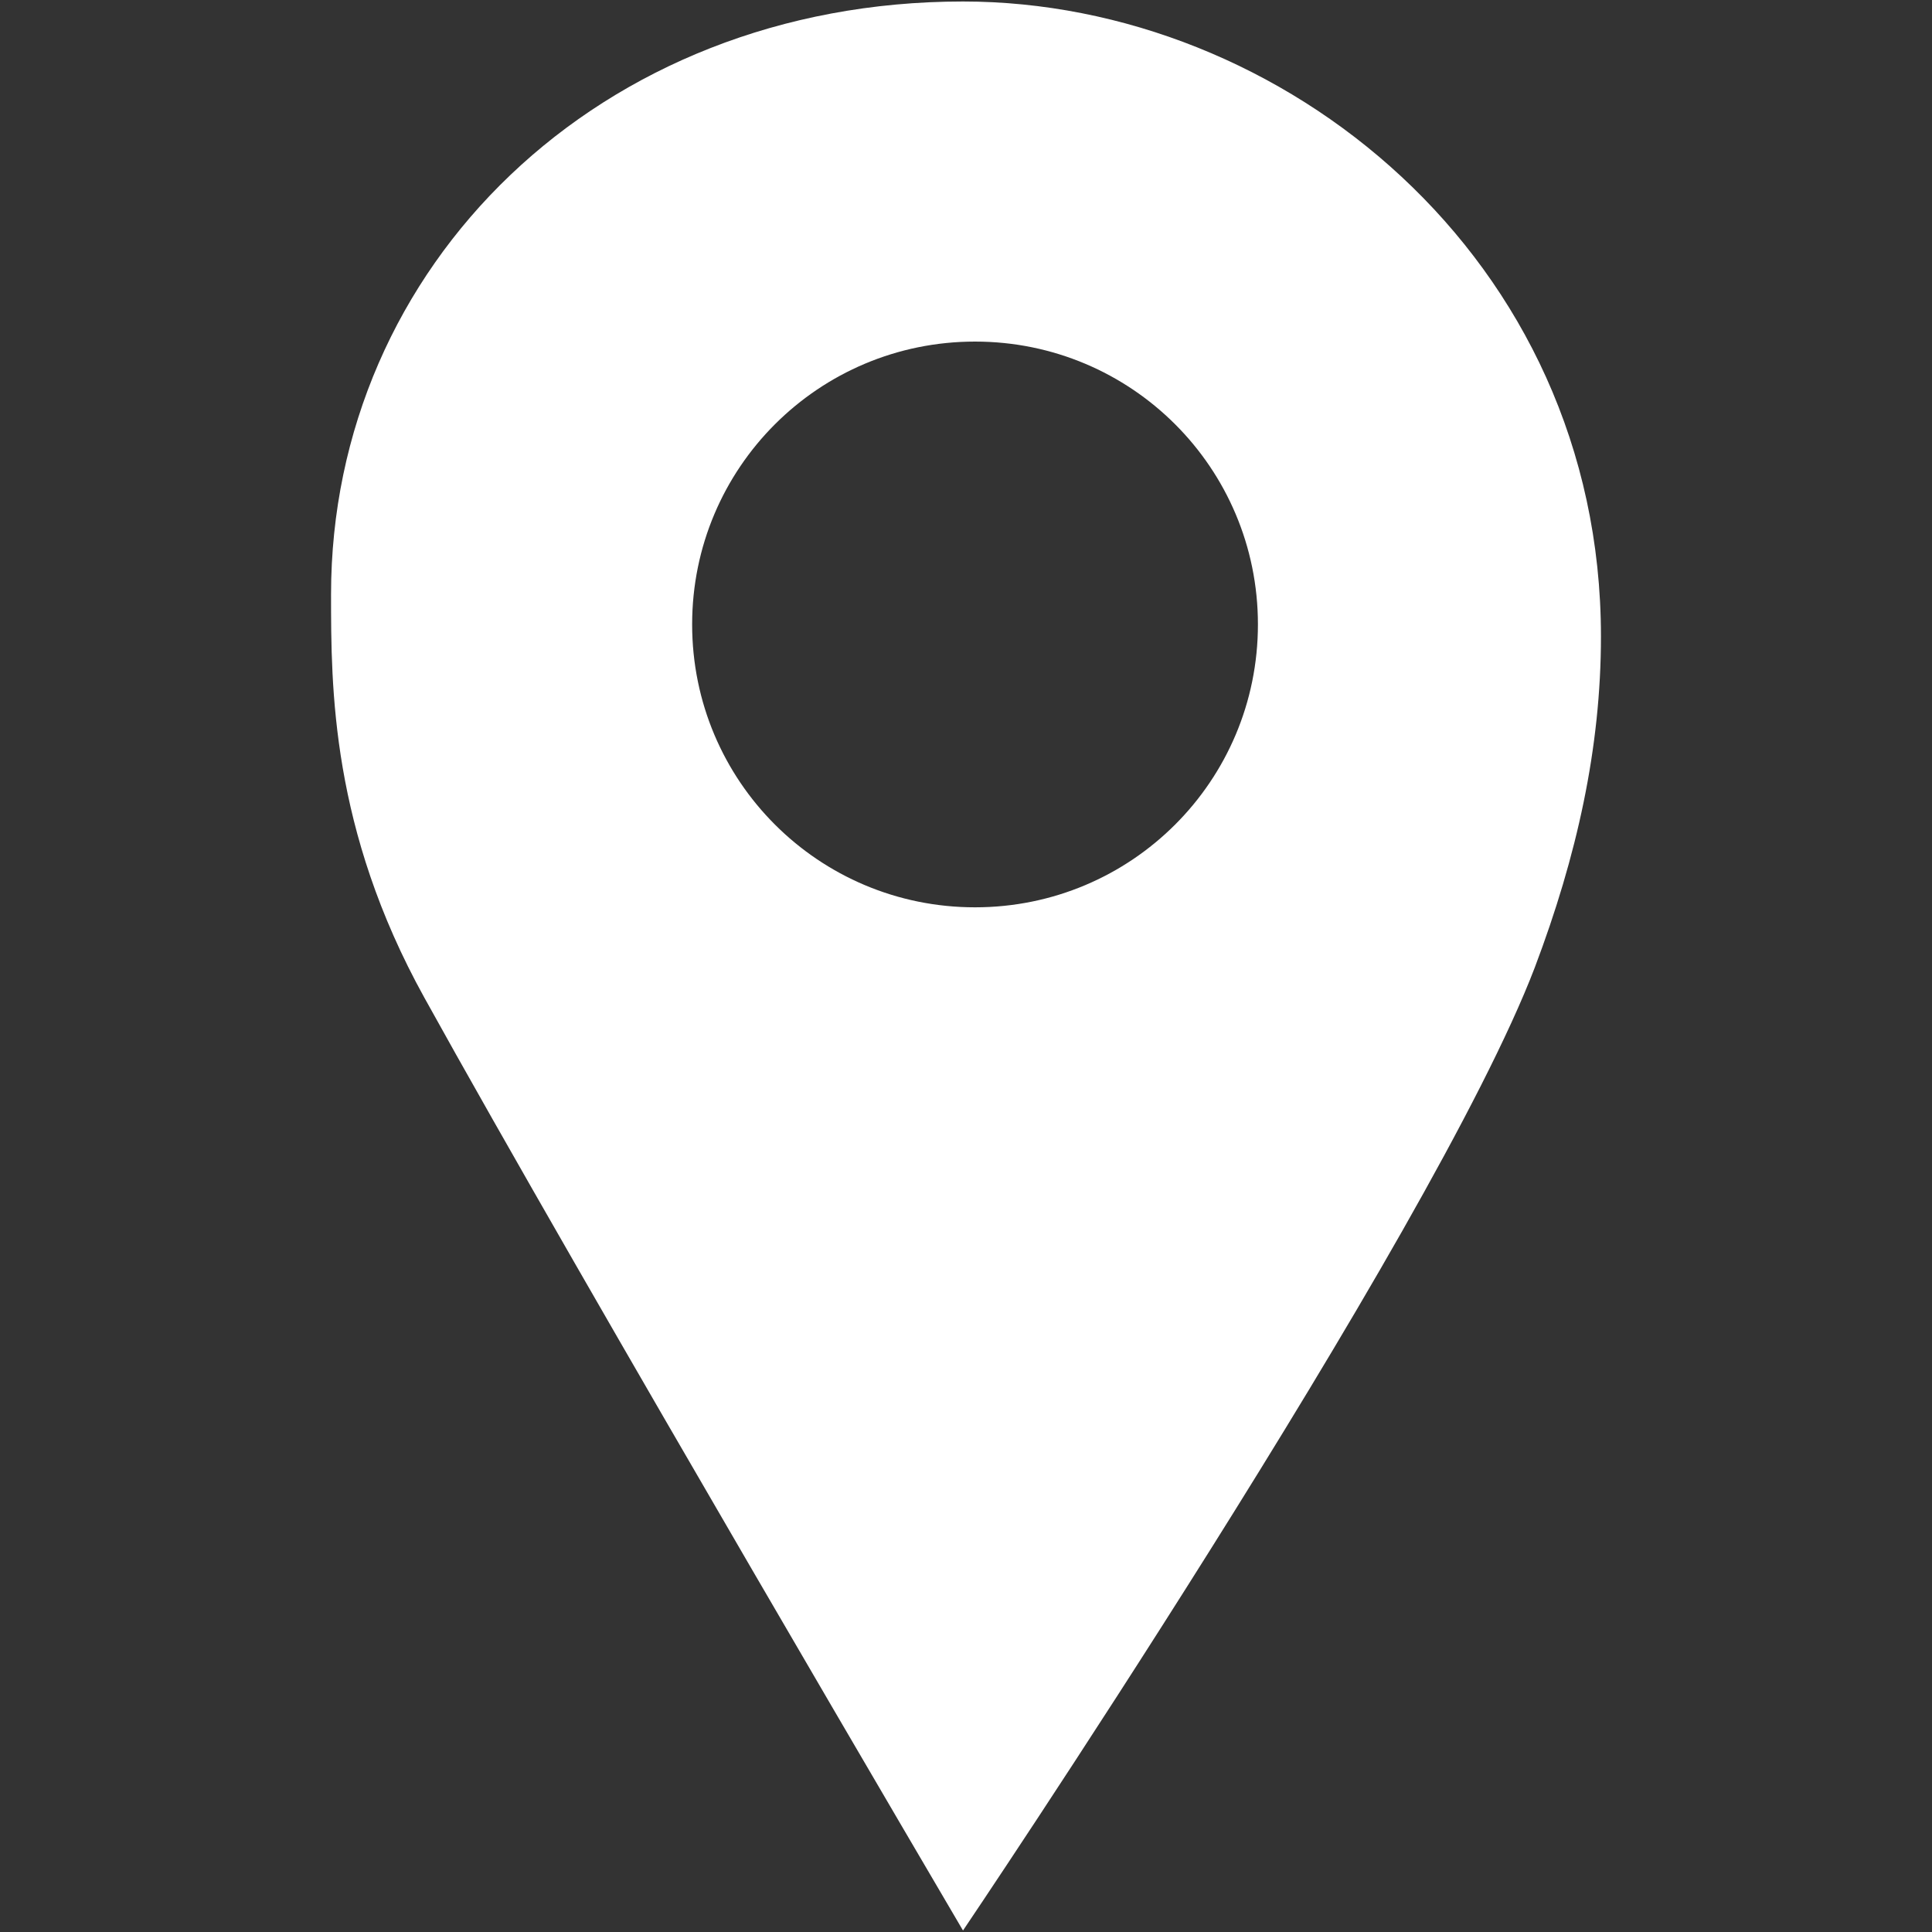
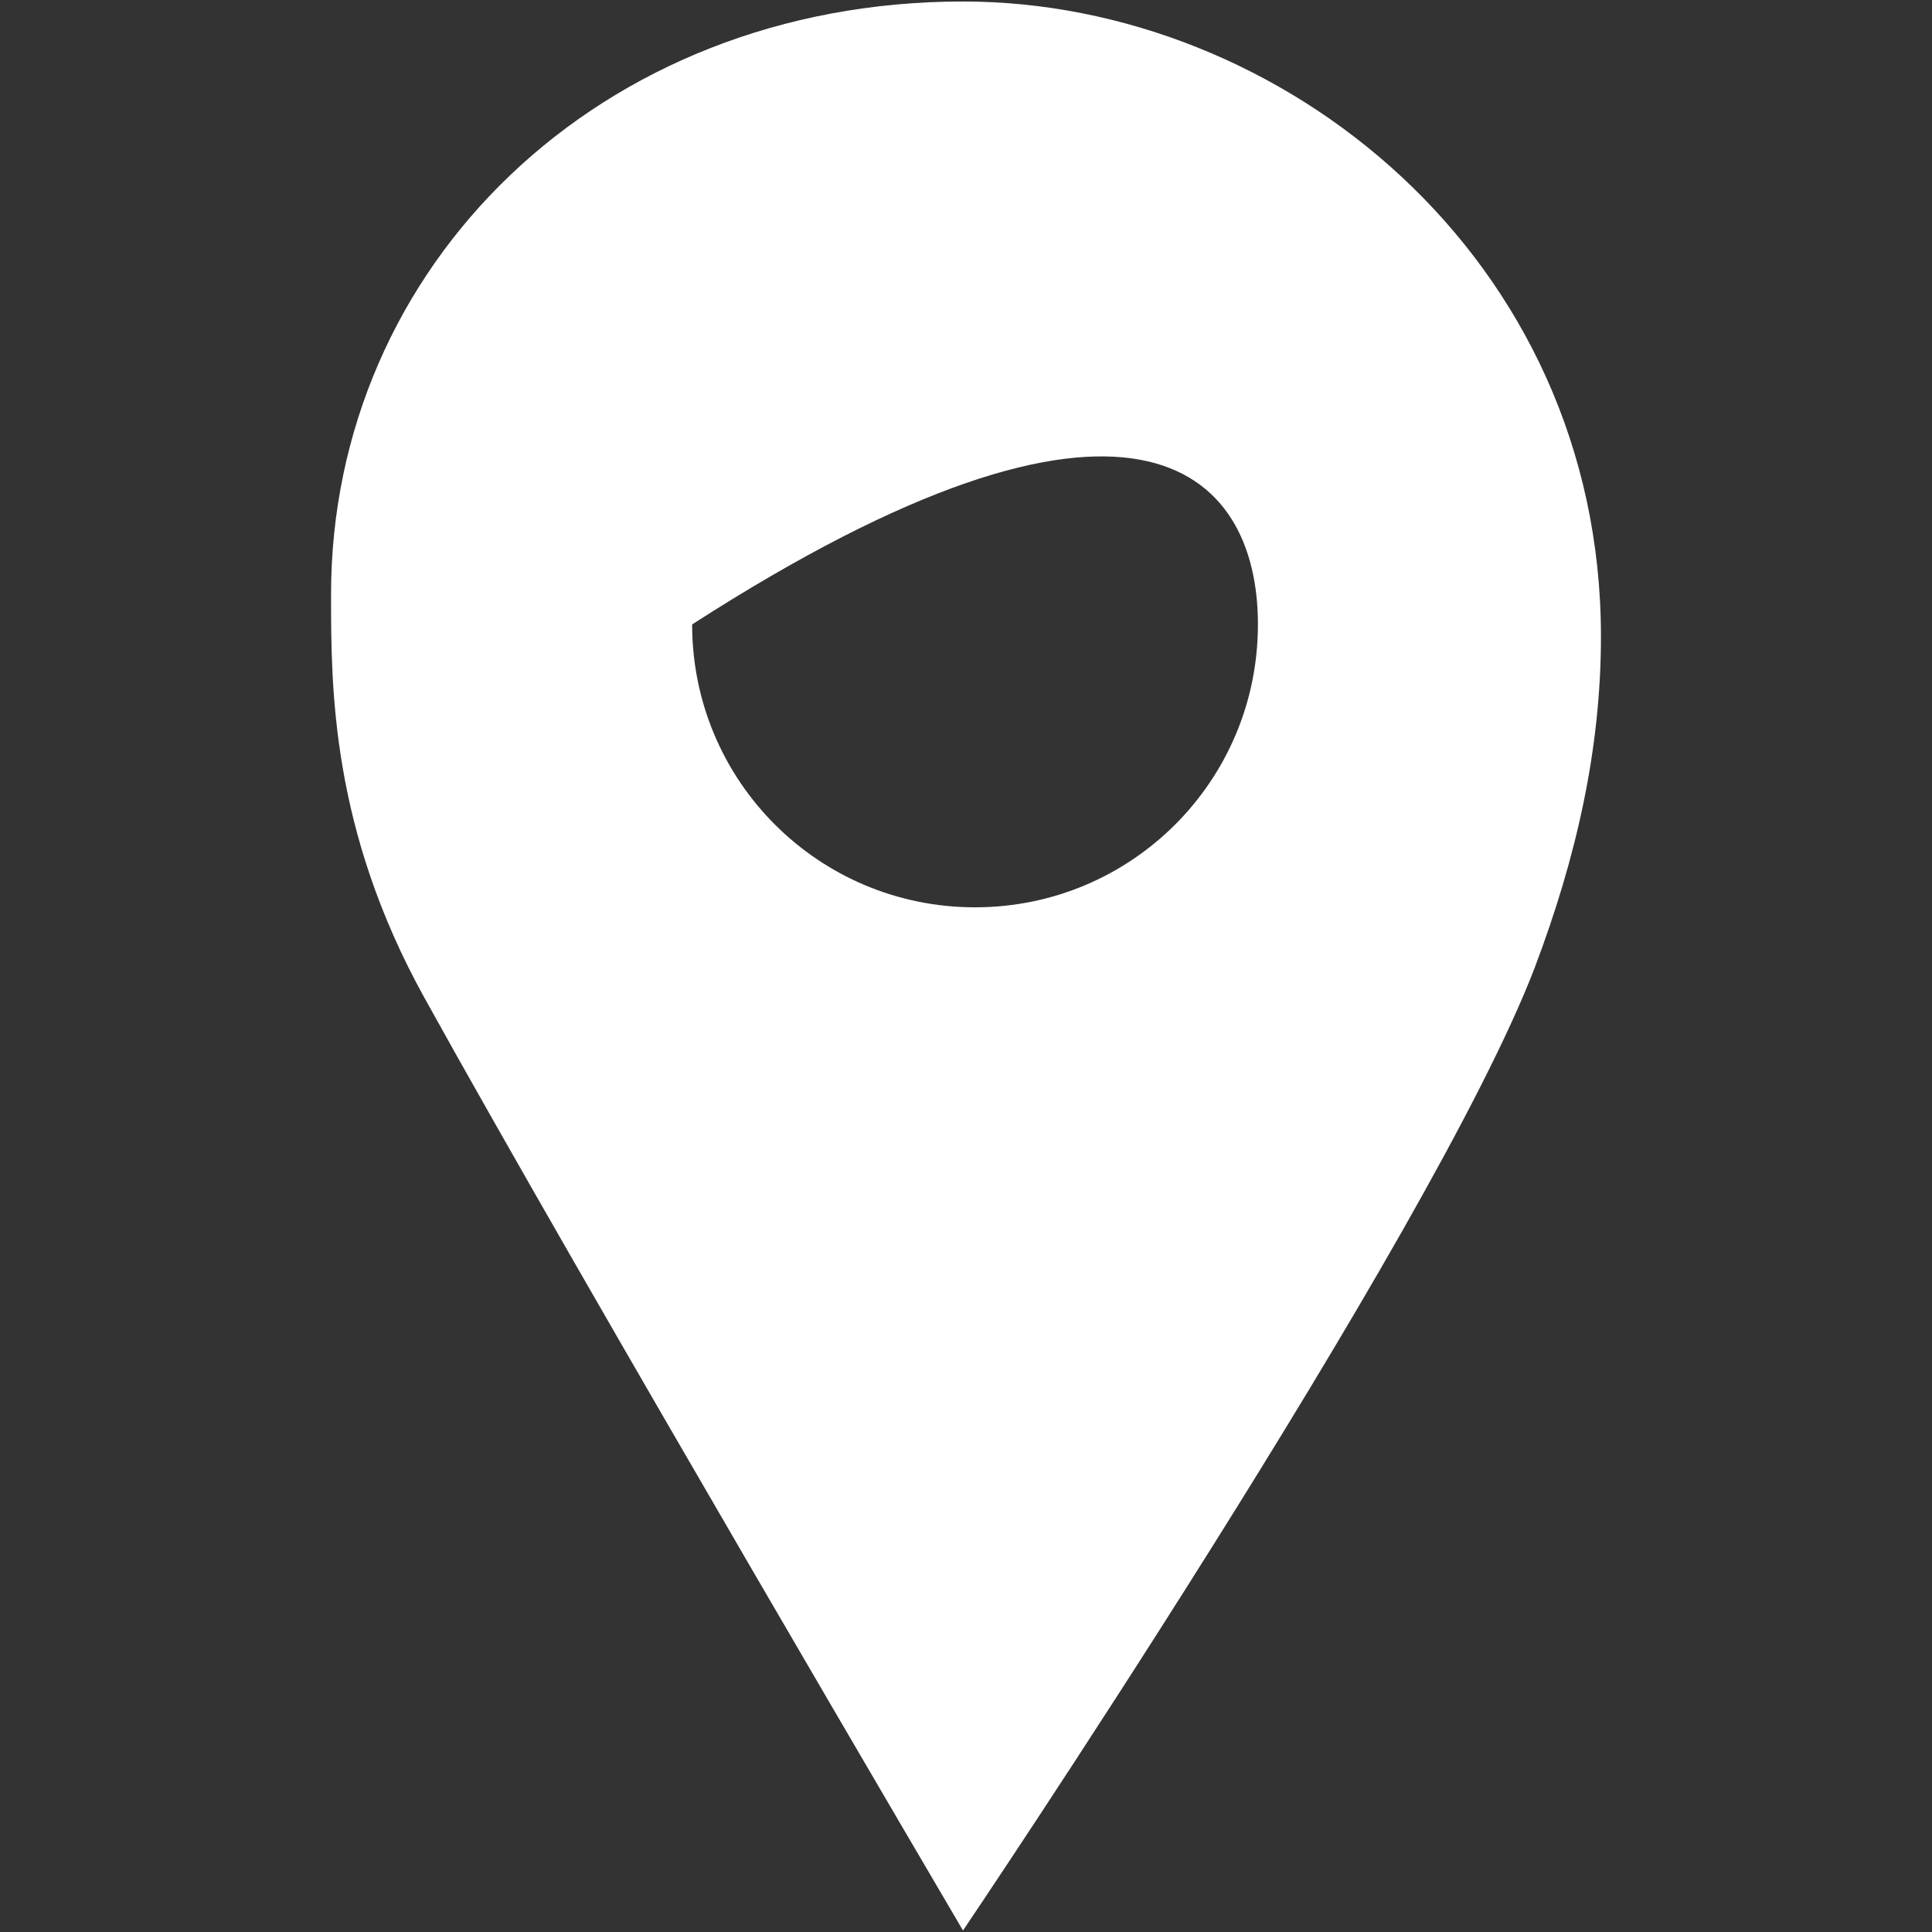
<svg xmlns="http://www.w3.org/2000/svg" width="40" height="40" viewBox="0 0 40 40" fill="none">
  <rect x="0" y="0" width="40" height="40" fill="#333333" stroke="none" />
-   <path d="M19.938 0.031C12.399 0.031 6.854 5.514 6.854 12.305C6.854 14.237 6.854 17.165 8.785 20.654C12.025 26.511 19.938 39.969 19.938 39.969C19.938 39.969 29.657 25.576 31.776 20.031C32.648 17.726 33.146 15.483 33.146 13.178C33.146 5.327 26.542 0.031 19.938 0.031ZM20.187 18.785C16.947 18.785 14.33 16.168 14.33 12.928C14.33 9.688 16.947 7.072 20.187 7.072C23.427 7.072 26.044 9.688 26.044 12.928C26.044 16.168 23.427 18.785 20.187 18.785Z" fill="white" />
+   <path d="M19.938 0.031C12.399 0.031 6.854 5.514 6.854 12.305C6.854 14.237 6.854 17.165 8.785 20.654C12.025 26.511 19.938 39.969 19.938 39.969C19.938 39.969 29.657 25.576 31.776 20.031C32.648 17.726 33.146 15.483 33.146 13.178C33.146 5.327 26.542 0.031 19.938 0.031ZM20.187 18.785C16.947 18.785 14.33 16.168 14.33 12.928C23.427 7.072 26.044 9.688 26.044 12.928C26.044 16.168 23.427 18.785 20.187 18.785Z" fill="white" />
</svg>